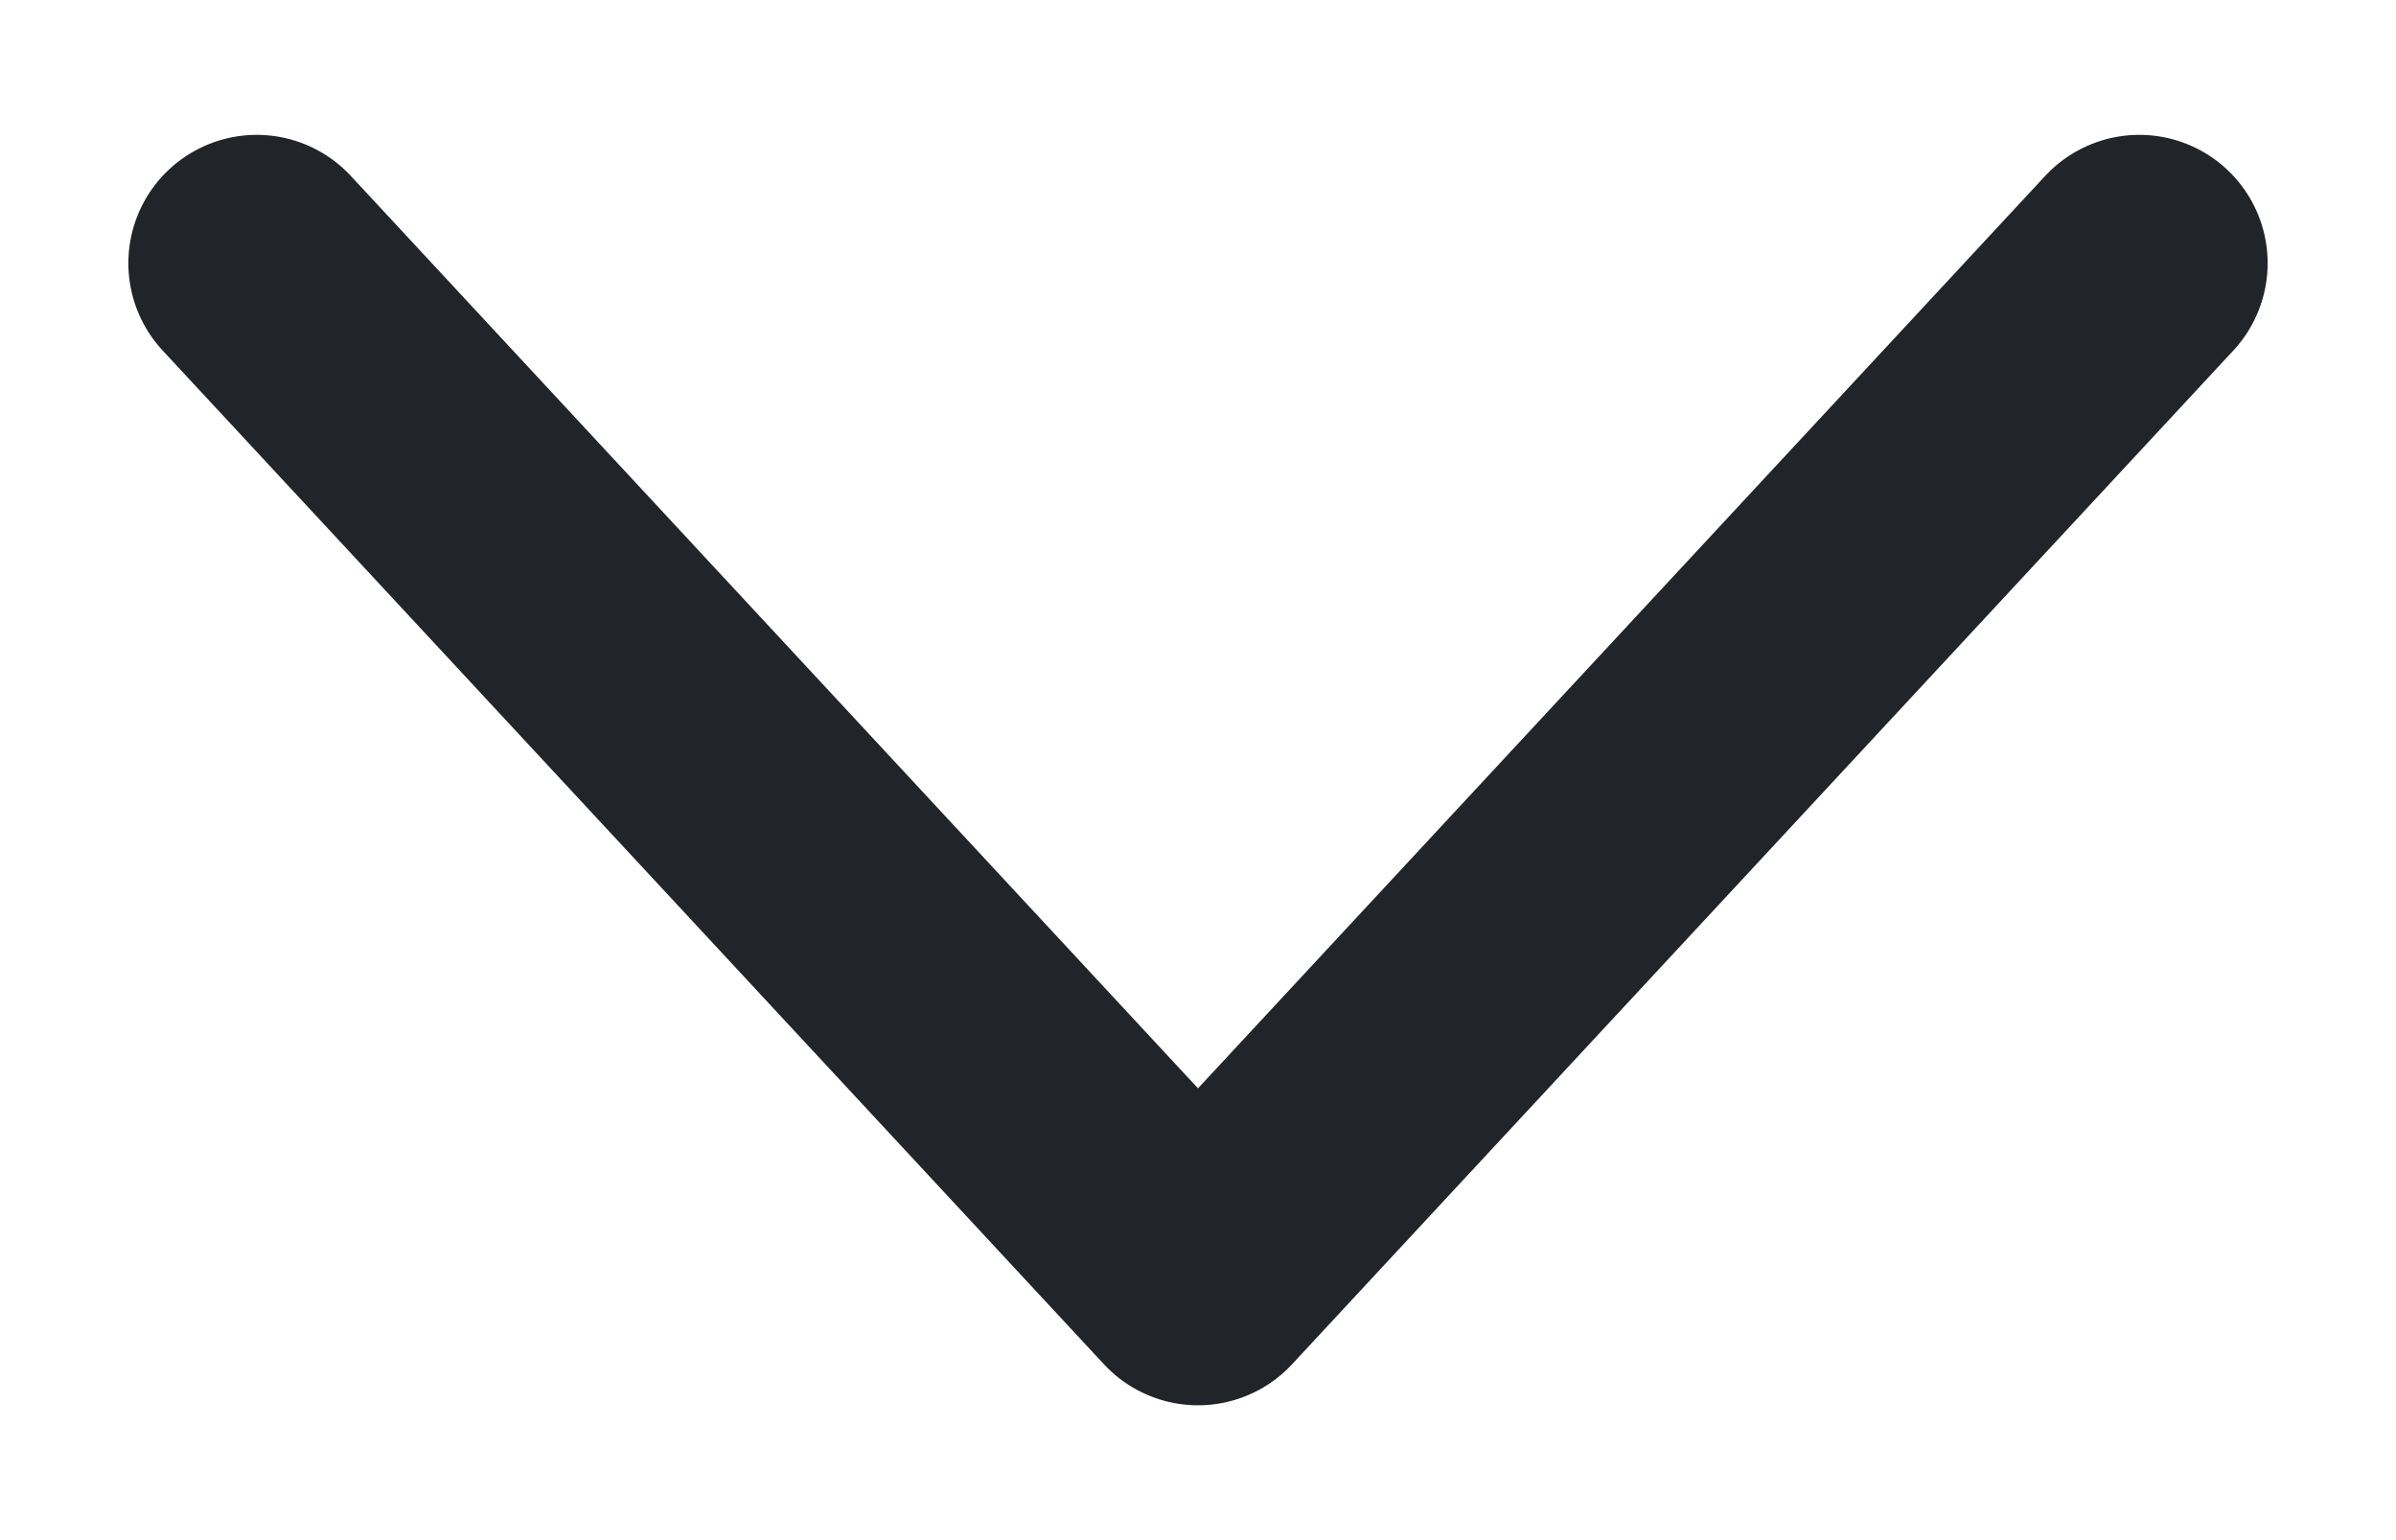
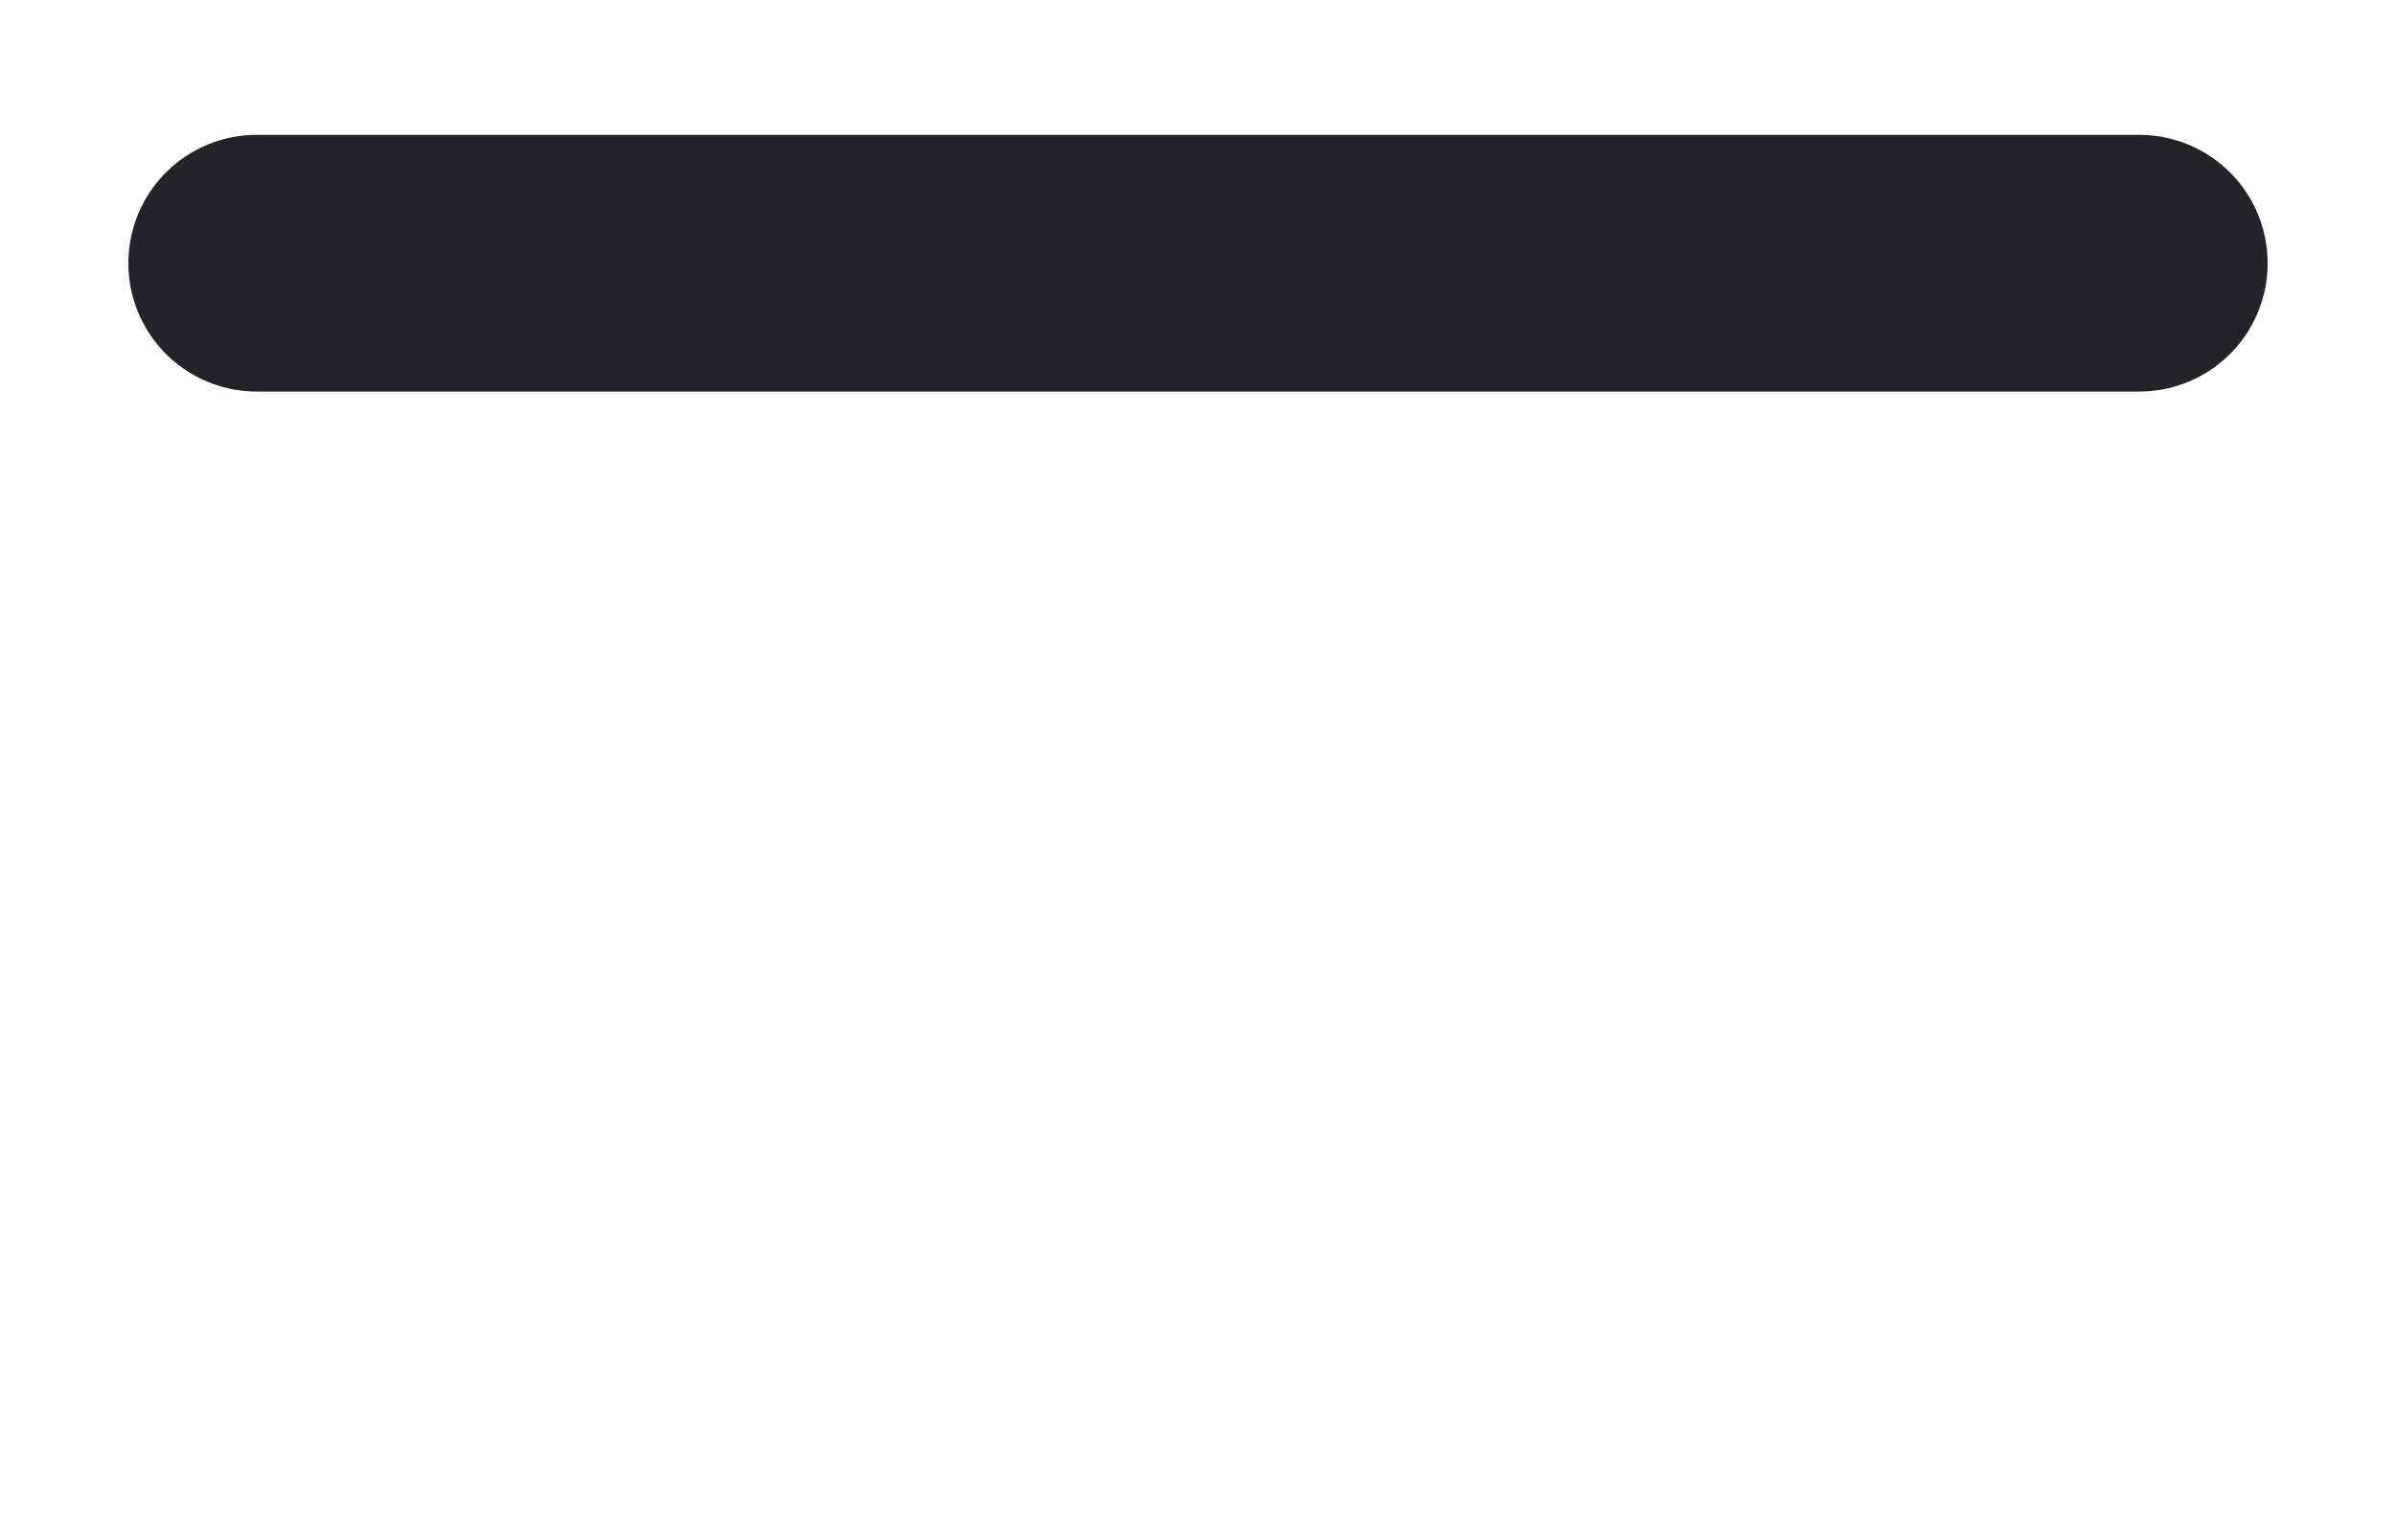
<svg xmlns="http://www.w3.org/2000/svg" width="14" height="9" viewBox="0 0 14 9" fill="none">
-   <path d="M12.5 1.538L7 7.462L1.5 1.538" stroke="#212529" stroke-width="1.5" stroke-linecap="round" stroke-linejoin="round" />
+   <path d="M12.5 1.538L1.5 1.538" stroke="#212529" stroke-width="1.5" stroke-linecap="round" stroke-linejoin="round" />
</svg>